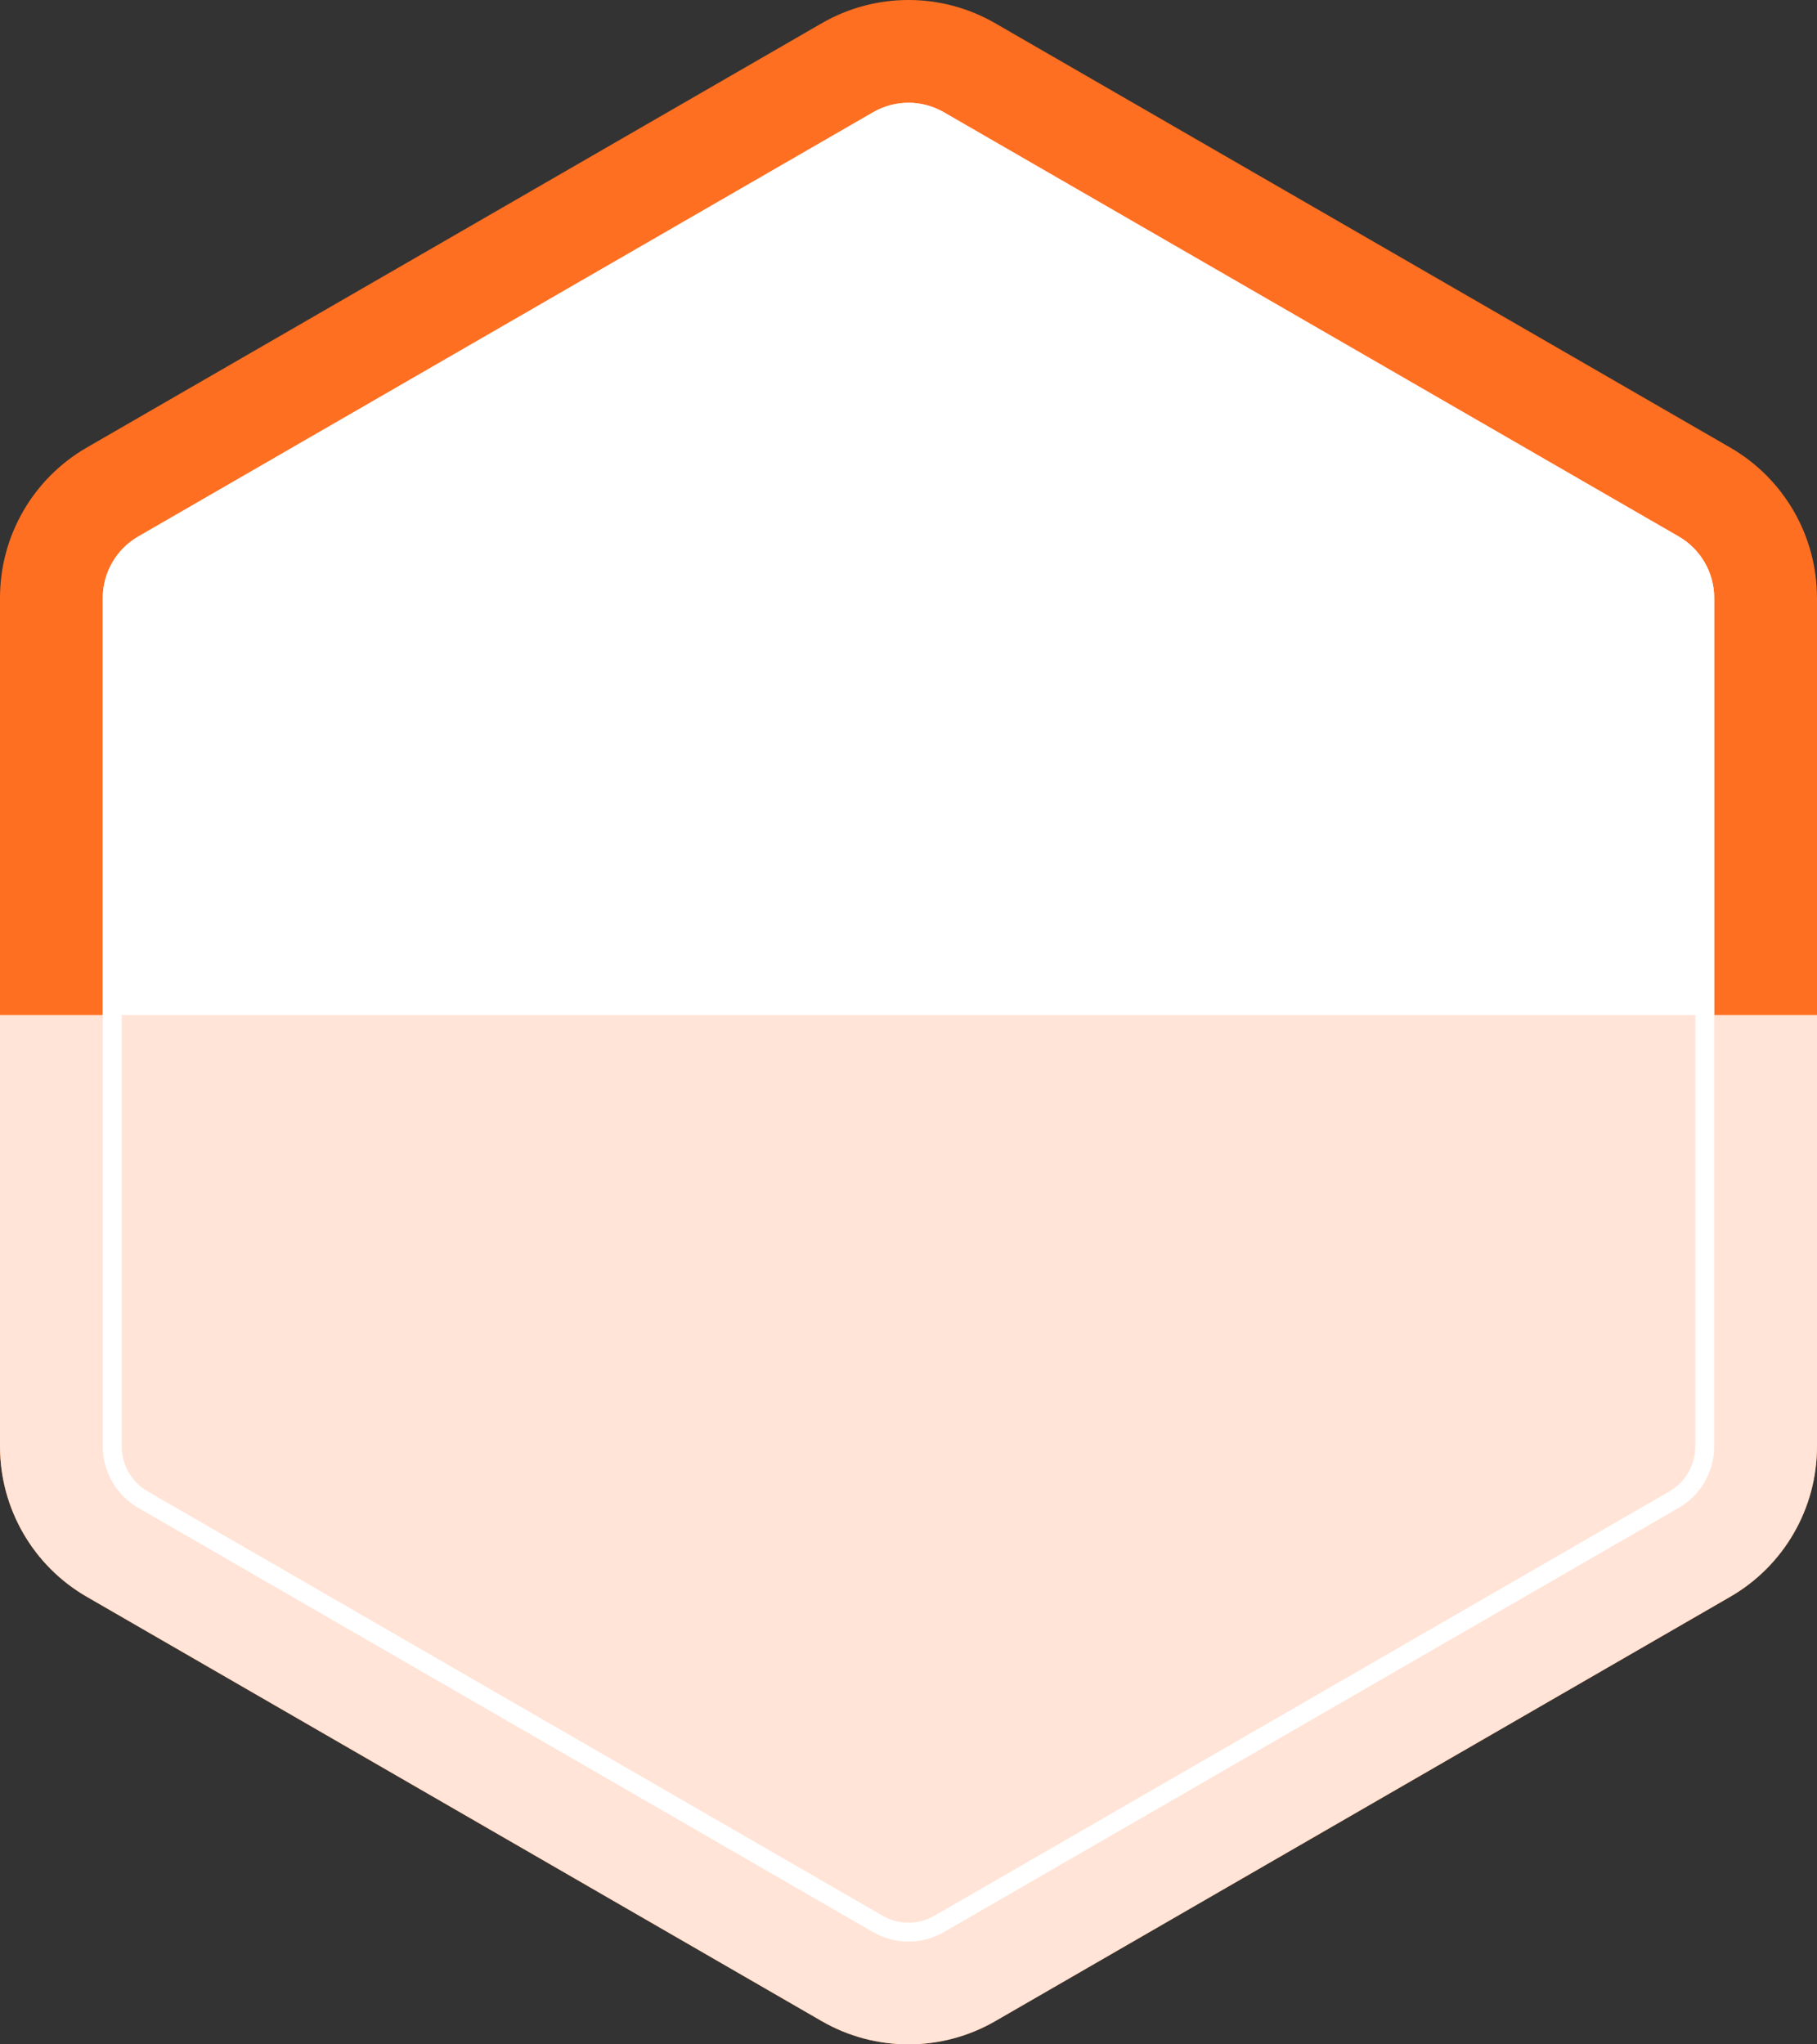
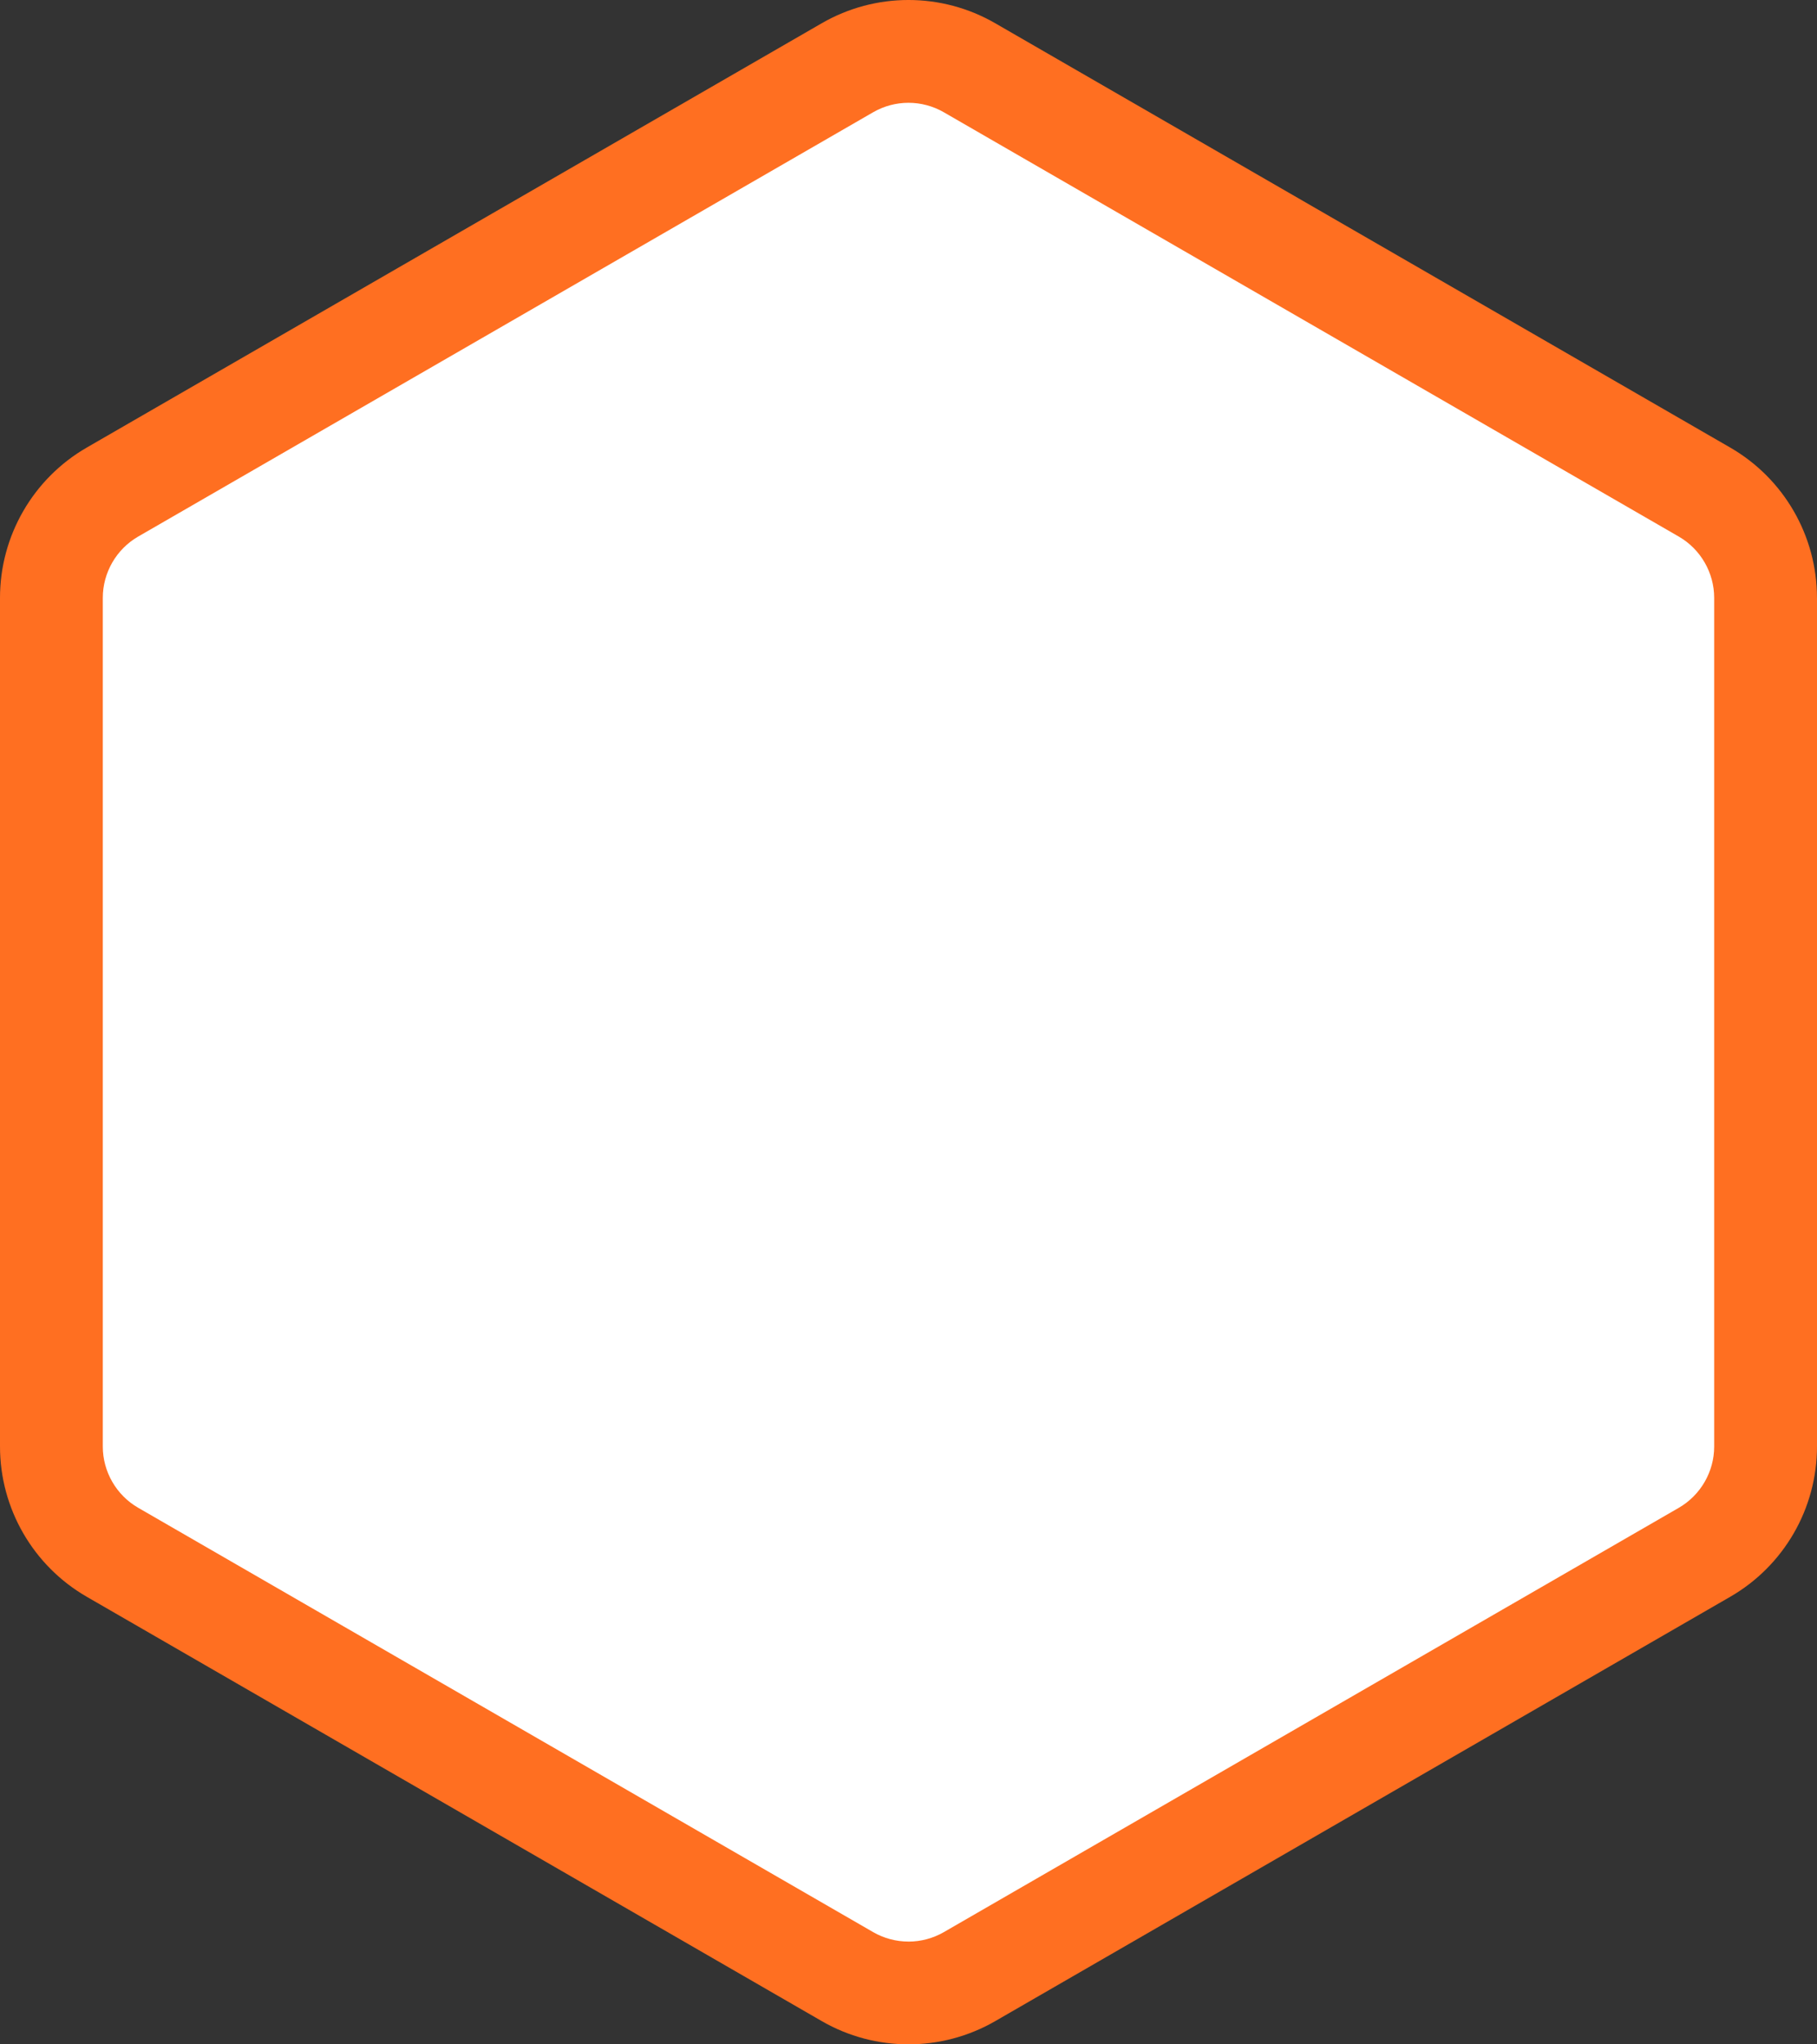
<svg xmlns="http://www.w3.org/2000/svg" width="288" height="324" viewBox="0 0 288 324" fill="none">
  <rect x="0" y="0" width="288" height="324" fill="#333333" stroke="none" />
  <g clip-path="url(#clip0_3157_2669)">
    <path d="M288 94.75V229.25C288 239.072 282.756 248.154 274.246 253.065L157.751 320.315C153.497 322.77 148.747 323.996 144.002 323.996C139.257 323.996 134.503 322.77 130.253 320.315L13.754 253.065C5.244 248.154 0 239.072 0 229.25V94.75C0 84.924 5.244 75.846 13.754 70.931L130.249 3.685C138.754 -1.23 149.242 -1.23 157.747 3.685L274.242 70.931C282.752 75.842 287.996 84.924 287.996 94.75H288Z" fill="#FF6F21" />
    <path d="M144.003 307.71C142.037 307.71 140.098 307.193 138.4 306.213L21.9 238.958C18.442 236.963 16.293 233.242 16.293 229.251V94.75C16.293 90.759 18.442 87.034 21.9 85.038L138.395 17.792C140.098 16.808 142.033 16.291 143.998 16.291C145.964 16.291 147.898 16.812 149.597 17.792L266.096 85.042C269.554 87.038 271.703 90.759 271.703 94.755V229.255C271.703 233.247 269.554 236.963 266.096 238.963L149.601 306.213C147.903 307.193 145.964 307.714 143.998 307.714L144.003 307.71Z" fill="white" />
-     <path d="M288 160.867V229.25C288 239.072 282.756 248.153 274.246 253.064L157.751 320.319C153.497 322.774 148.747 324 144.002 324C139.257 324 134.503 322.774 130.249 320.319L13.754 253.064C5.244 248.153 0 239.072 0 229.25V160.867H288Z" fill="#FFE4D7" />
-     <path d="M144.003 19.294C145.443 19.294 146.857 19.674 148.104 20.392L264.603 87.642C267.138 89.104 268.709 91.831 268.709 94.755V229.255C268.709 232.174 267.134 234.901 264.603 236.363L148.109 303.617C146.865 304.335 145.447 304.716 144.007 304.716C142.567 304.716 141.149 304.335 139.905 303.617L23.402 236.359C20.867 234.897 19.296 232.174 19.296 229.251V94.75C19.296 91.826 20.872 89.1 23.402 87.638L139.897 20.392C141.144 19.674 142.562 19.294 143.998 19.294M143.998 16.291C142.033 16.291 140.098 16.808 138.395 17.792L21.9 85.042C18.442 87.038 16.293 90.759 16.293 94.755V229.255C16.293 233.247 18.442 236.963 21.9 238.963L138.395 306.217C140.094 307.198 142.028 307.714 143.998 307.714C145.968 307.714 147.903 307.198 149.601 306.213L266.096 238.963C269.554 236.967 271.703 233.247 271.703 229.255V94.75C271.703 90.759 269.554 87.038 266.096 85.038L149.601 17.792C147.903 16.812 145.964 16.291 144.003 16.291H143.998Z" fill="white" />
  </g>
  <defs>
    <clipPath id="clip0_3157_2669">
      <rect width="288" height="324" fill="white" />
    </clipPath>
  </defs>
</svg>